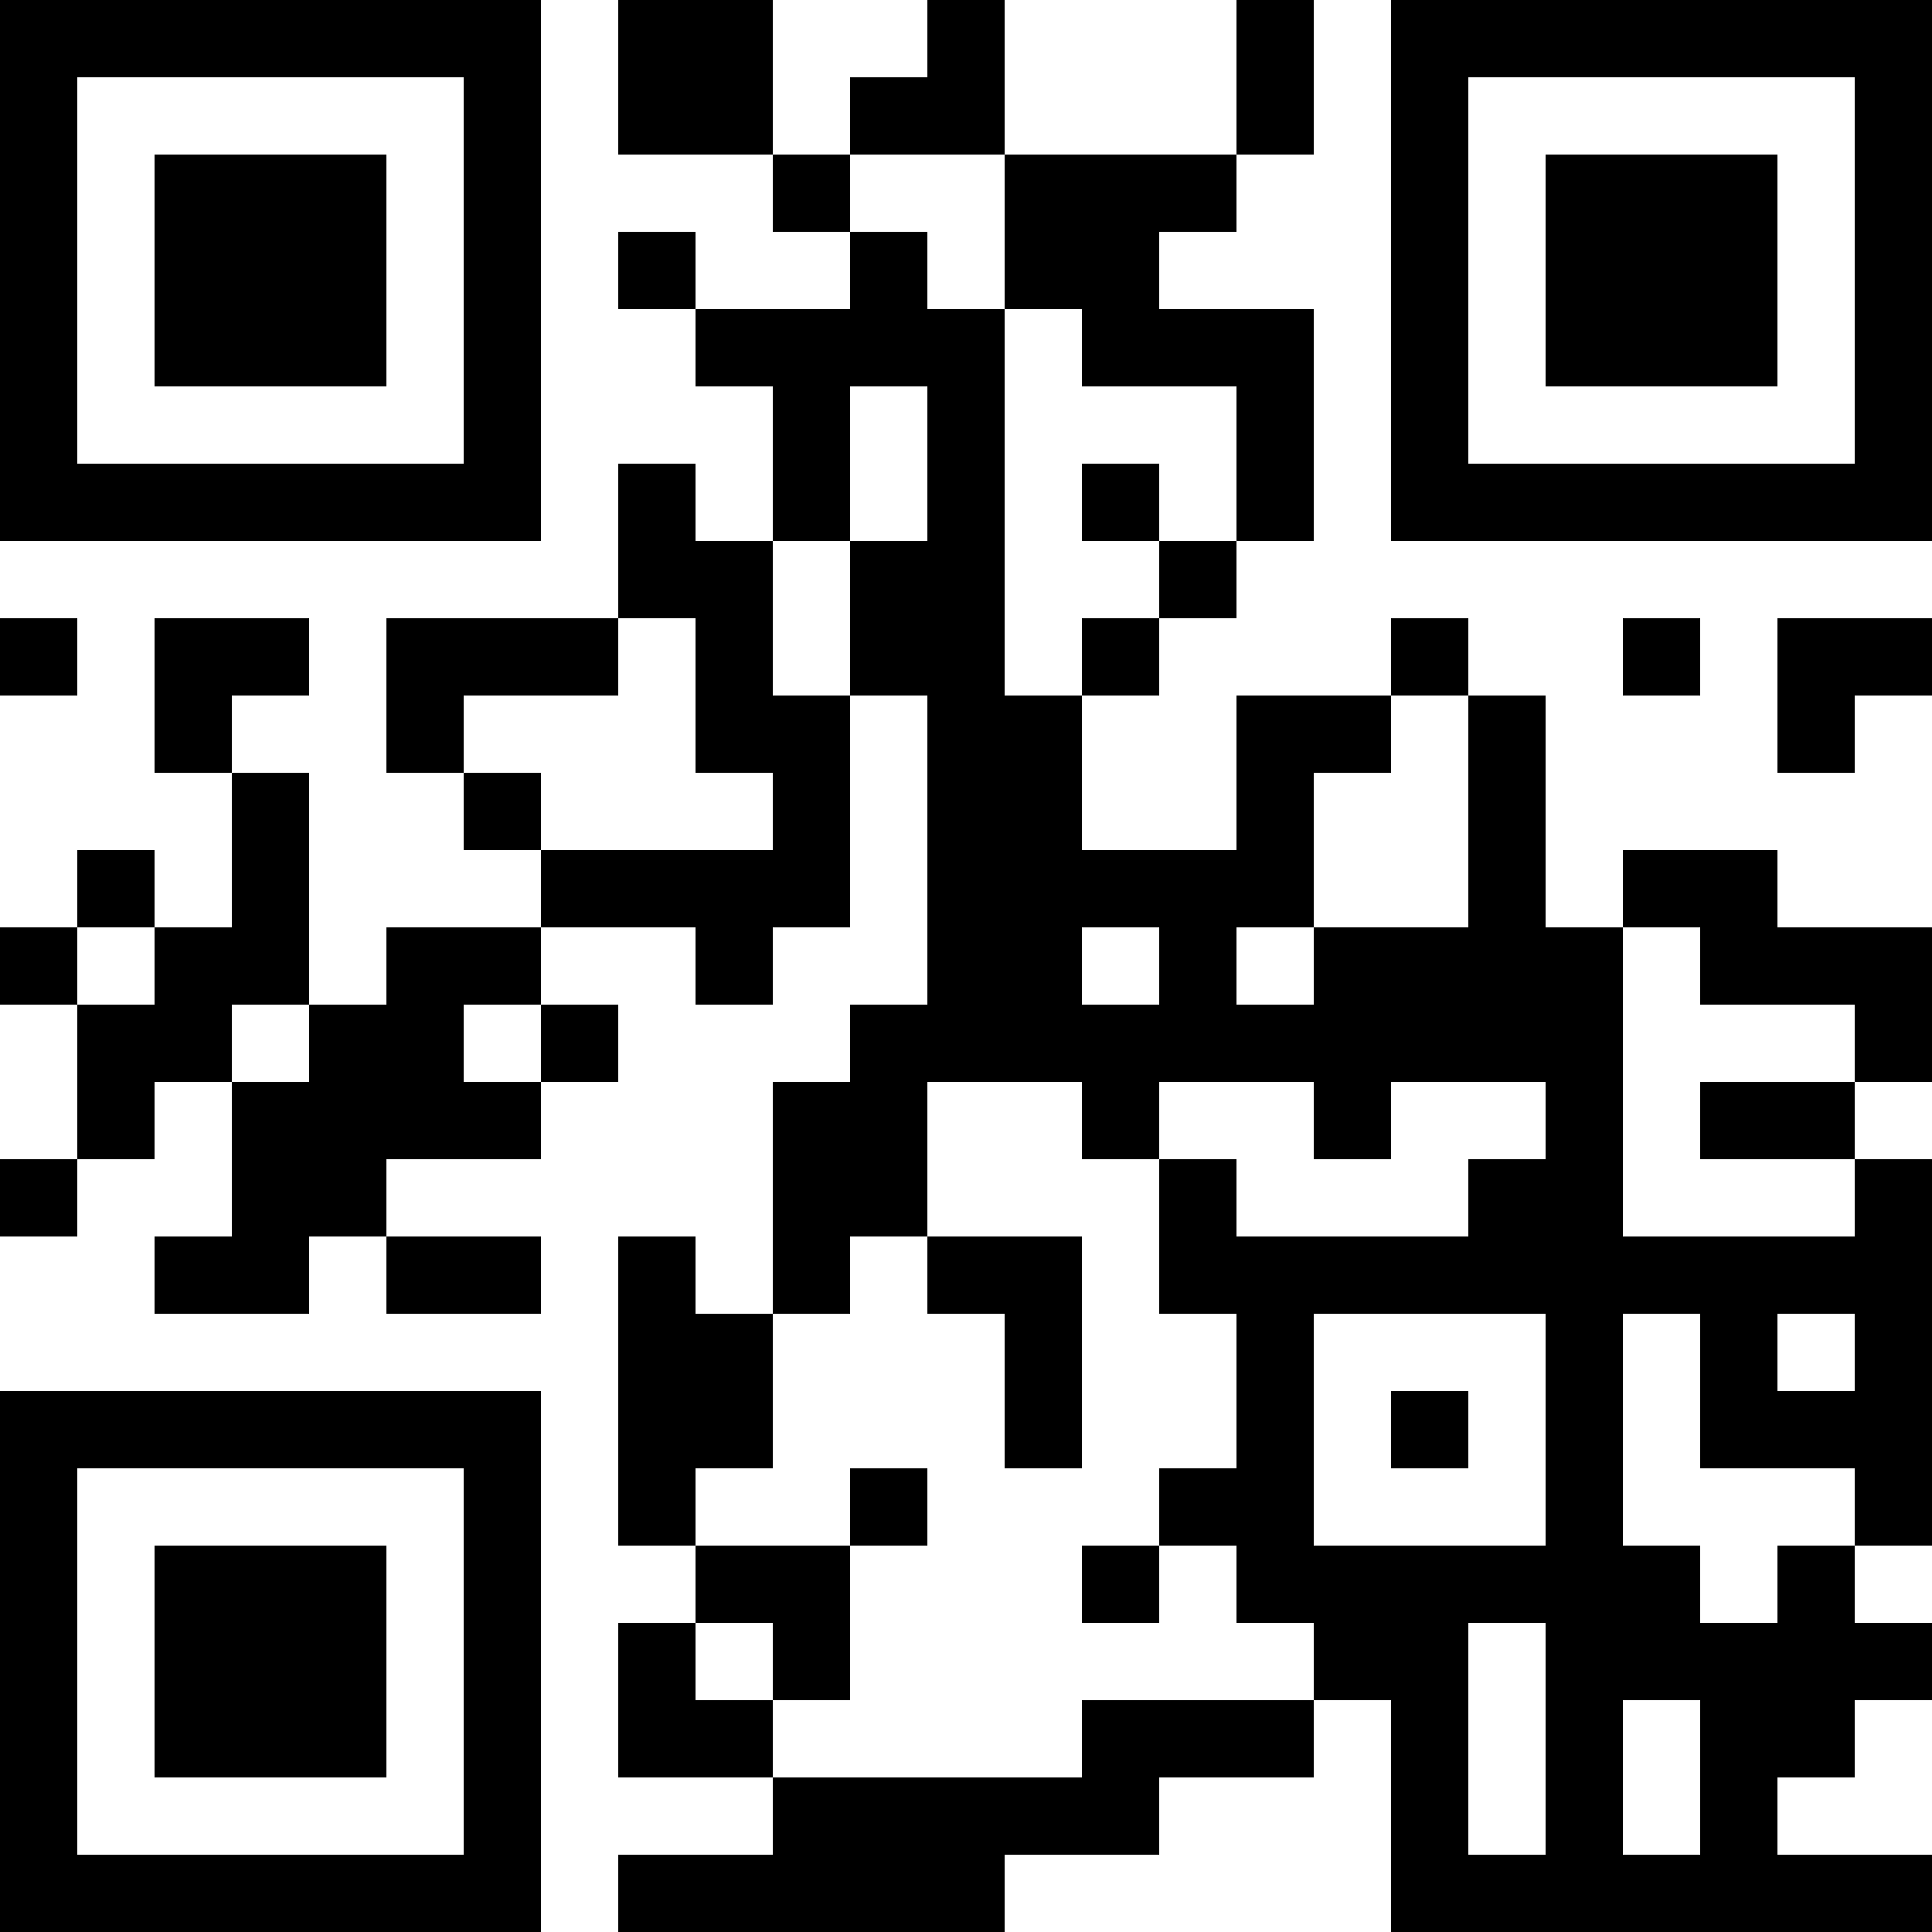
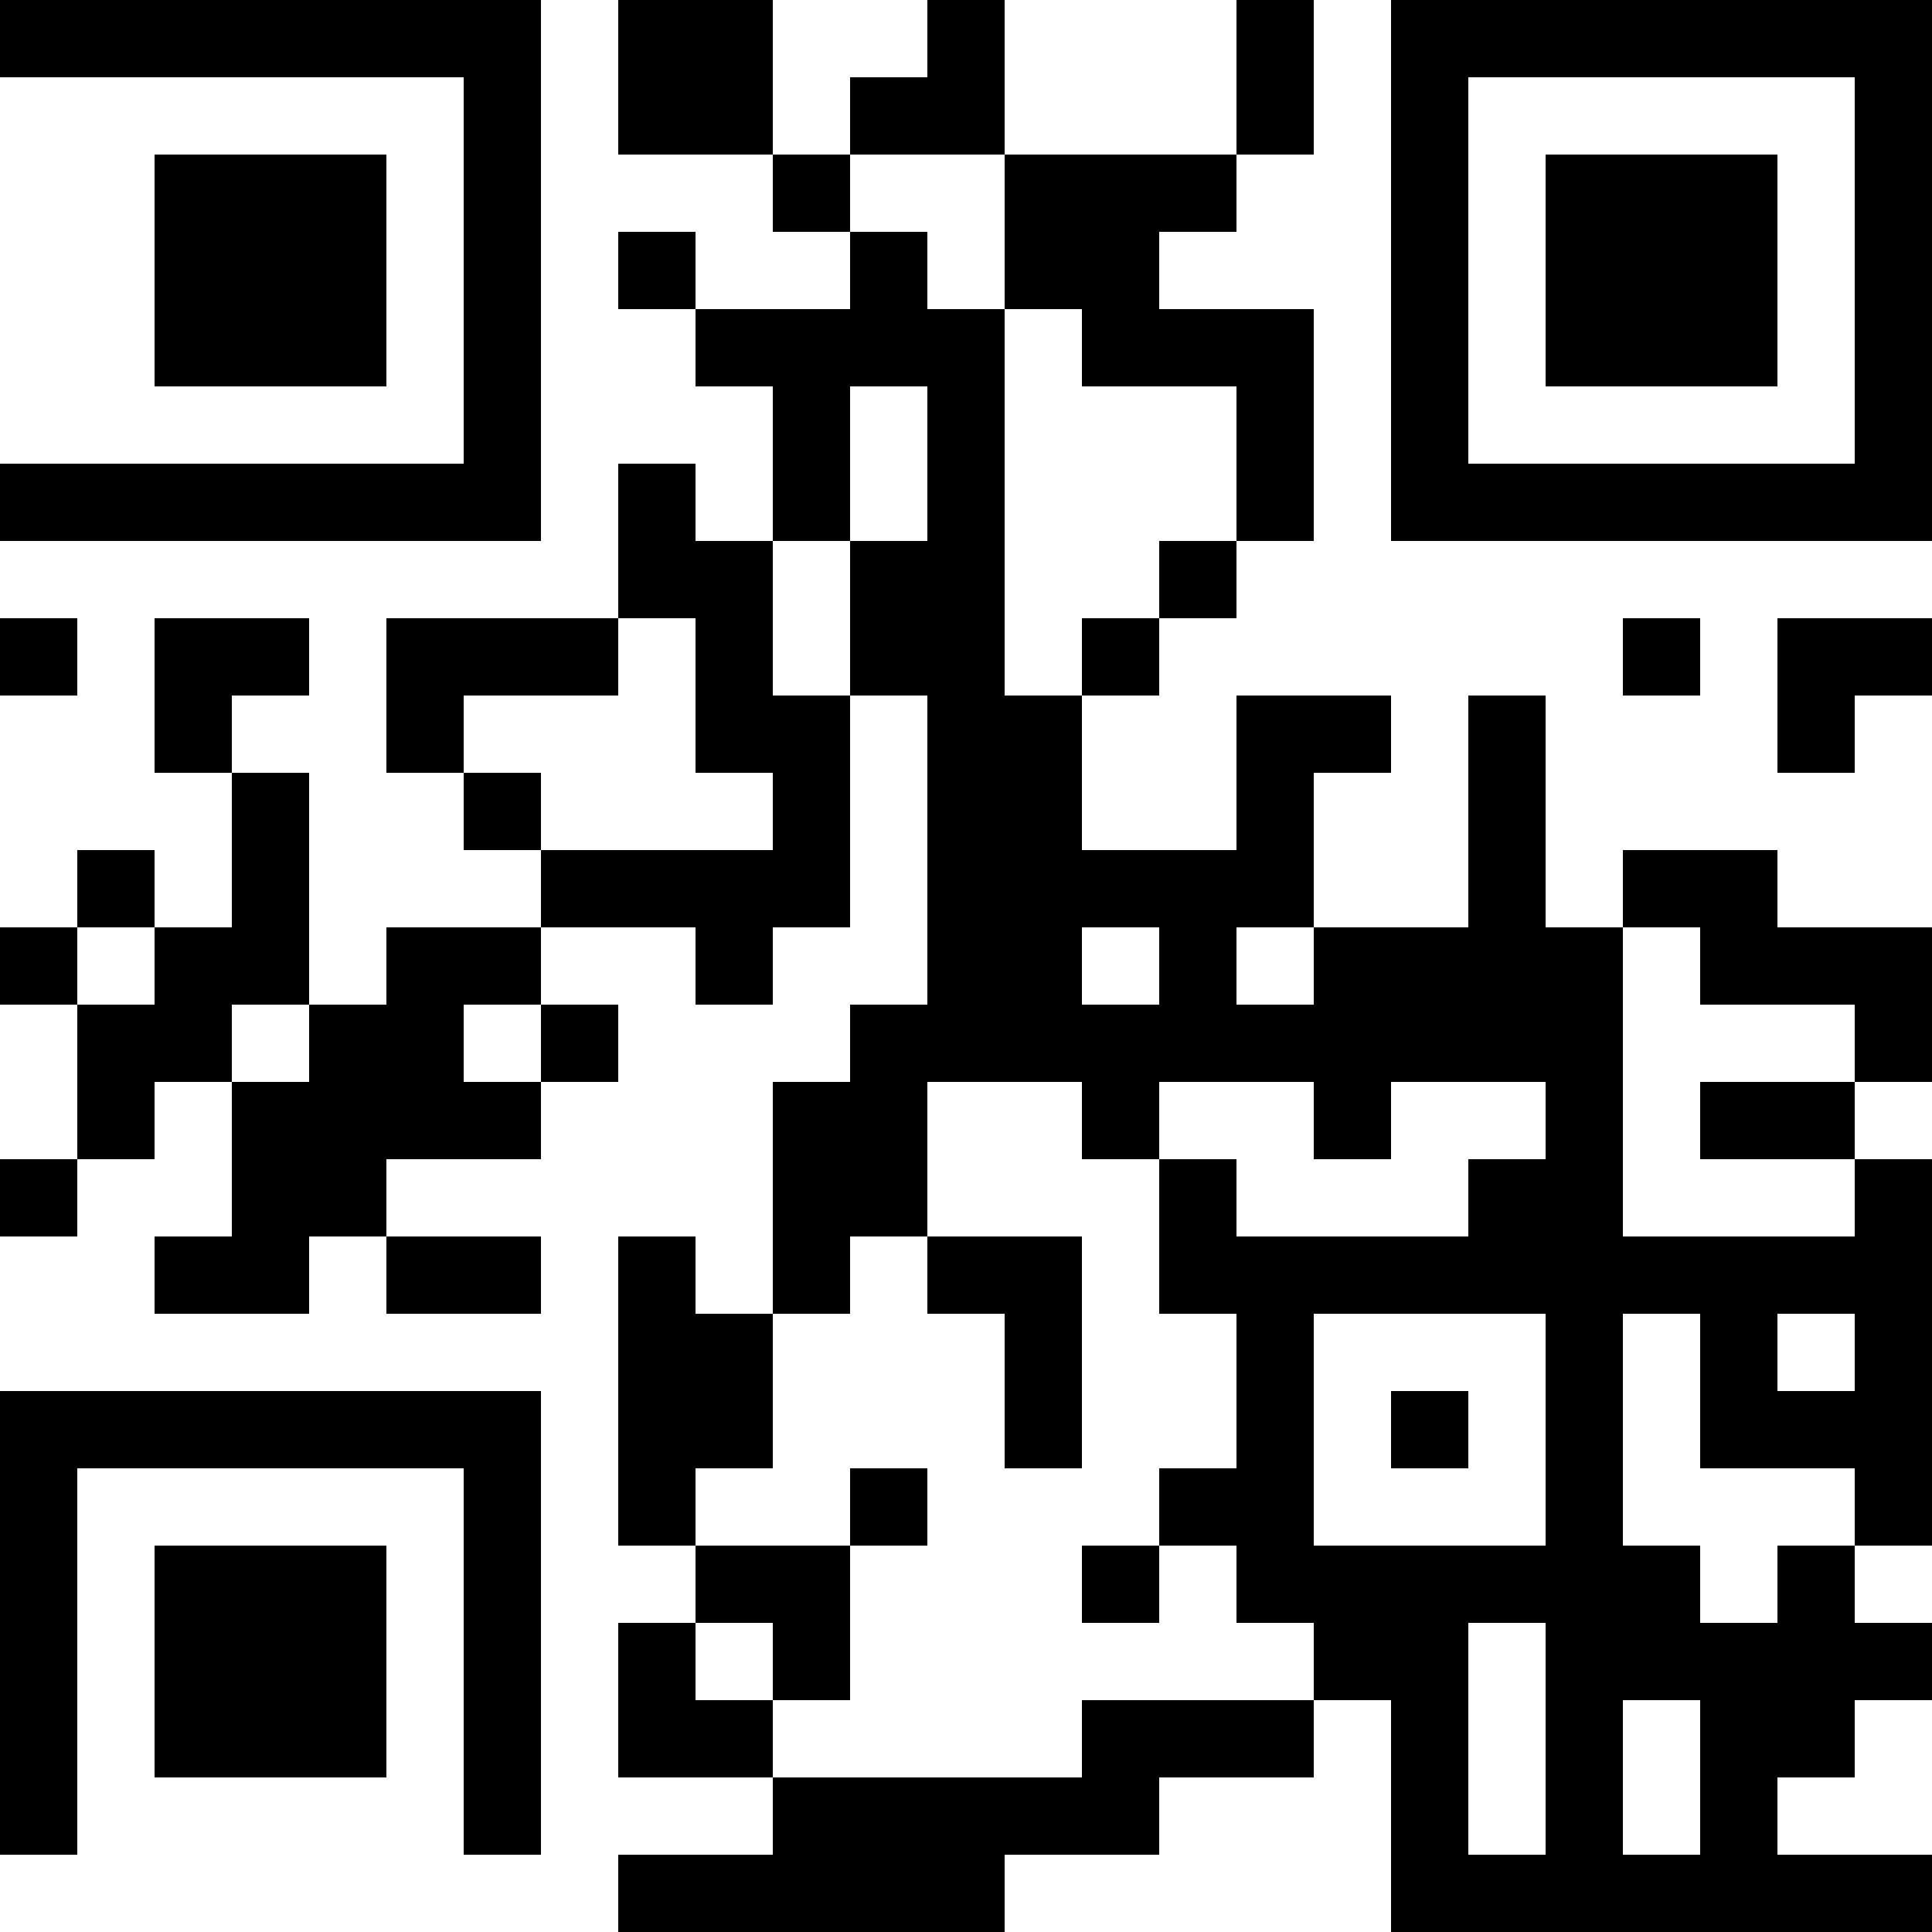
<svg xmlns="http://www.w3.org/2000/svg" width="50" height="50" version="1.1" viewBox="0 0 50 50">
  <desc>Zint Generated Symbol </desc>
  <g id="barcode" fill="#000000">
    <rect x="0" y="0" width="50" height="50" fill="#FFFFFF" />
    <rect x="0.00" y="0.00" width="14.00" height="2.00" />
    <rect x="16.00" y="0.00" width="4.00" height="4.00" />
    <rect x="24.00" y="0.00" width="2.00" height="2.00" />
    <rect x="32.00" y="0.00" width="2.00" height="4.00" />
    <rect x="36.00" y="0.00" width="14.00" height="2.00" />
-     <rect x="0.00" y="2.00" width="2.00" height="10.00" />
    <rect x="12.00" y="2.00" width="2.00" height="10.00" />
    <rect x="22.00" y="2.00" width="4.00" height="2.00" />
    <rect x="36.00" y="2.00" width="2.00" height="10.00" />
    <rect x="48.00" y="2.00" width="2.00" height="10.00" />
    <rect x="4.00" y="4.00" width="6.00" height="6.00" />
    <rect x="20.00" y="4.00" width="2.00" height="2.00" />
    <rect x="26.00" y="4.00" width="6.00" height="2.00" />
    <rect x="40.00" y="4.00" width="6.00" height="6.00" />
    <rect x="16.00" y="6.00" width="2.00" height="2.00" />
    <rect x="22.00" y="6.00" width="2.00" height="2.00" />
    <rect x="26.00" y="6.00" width="4.00" height="2.00" />
    <rect x="18.00" y="8.00" width="8.00" height="2.00" />
    <rect x="28.00" y="8.00" width="6.00" height="2.00" />
    <rect x="20.00" y="10.00" width="2.00" height="4.00" />
    <rect x="24.00" y="10.00" width="2.00" height="4.00" />
    <rect x="32.00" y="10.00" width="2.00" height="4.00" />
    <rect x="0.00" y="12.00" width="14.00" height="2.00" />
    <rect x="16.00" y="12.00" width="2.00" height="2.00" />
-     <rect x="28.00" y="12.00" width="2.00" height="2.00" />
    <rect x="36.00" y="12.00" width="14.00" height="2.00" />
    <rect x="16.00" y="14.00" width="4.00" height="2.00" />
    <rect x="22.00" y="14.00" width="4.00" height="4.00" />
    <rect x="30.00" y="14.00" width="2.00" height="2.00" />
    <rect x="0.00" y="16.00" width="2.00" height="2.00" />
    <rect x="4.00" y="16.00" width="4.00" height="2.00" />
    <rect x="10.00" y="16.00" width="6.00" height="2.00" />
    <rect x="18.00" y="16.00" width="2.00" height="2.00" />
    <rect x="28.00" y="16.00" width="2.00" height="2.00" />
-     <rect x="36.00" y="16.00" width="2.00" height="2.00" />
    <rect x="42.00" y="16.00" width="2.00" height="2.00" />
    <rect x="46.00" y="16.00" width="4.00" height="2.00" />
    <rect x="4.00" y="18.00" width="2.00" height="2.00" />
    <rect x="10.00" y="18.00" width="2.00" height="2.00" />
    <rect x="18.00" y="18.00" width="4.00" height="2.00" />
    <rect x="24.00" y="18.00" width="4.00" height="4.00" />
    <rect x="32.00" y="18.00" width="4.00" height="2.00" />
    <rect x="38.00" y="18.00" width="2.00" height="6.00" />
    <rect x="46.00" y="18.00" width="2.00" height="2.00" />
    <rect x="6.00" y="20.00" width="2.00" height="4.00" />
    <rect x="12.00" y="20.00" width="2.00" height="2.00" />
    <rect x="20.00" y="20.00" width="2.00" height="2.00" />
    <rect x="32.00" y="20.00" width="2.00" height="2.00" />
    <rect x="2.00" y="22.00" width="2.00" height="2.00" />
    <rect x="14.00" y="22.00" width="8.00" height="2.00" />
    <rect x="24.00" y="22.00" width="10.00" height="2.00" />
    <rect x="42.00" y="22.00" width="4.00" height="2.00" />
    <rect x="0.00" y="24.00" width="2.00" height="2.00" />
    <rect x="4.00" y="24.00" width="4.00" height="2.00" />
    <rect x="10.00" y="24.00" width="4.00" height="2.00" />
    <rect x="18.00" y="24.00" width="2.00" height="2.00" />
    <rect x="24.00" y="24.00" width="4.00" height="2.00" />
    <rect x="30.00" y="24.00" width="2.00" height="2.00" />
    <rect x="34.00" y="24.00" width="8.00" height="2.00" />
    <rect x="44.00" y="24.00" width="6.00" height="2.00" />
    <rect x="2.00" y="26.00" width="4.00" height="2.00" />
    <rect x="8.00" y="26.00" width="4.00" height="2.00" />
    <rect x="14.00" y="26.00" width="2.00" height="2.00" />
    <rect x="22.00" y="26.00" width="20.00" height="2.00" />
    <rect x="48.00" y="26.00" width="2.00" height="2.00" />
    <rect x="2.00" y="28.00" width="2.00" height="2.00" />
    <rect x="6.00" y="28.00" width="8.00" height="2.00" />
    <rect x="20.00" y="28.00" width="4.00" height="4.00" />
    <rect x="28.00" y="28.00" width="2.00" height="2.00" />
    <rect x="34.00" y="28.00" width="2.00" height="2.00" />
    <rect x="40.00" y="28.00" width="2.00" height="2.00" />
    <rect x="44.00" y="28.00" width="4.00" height="2.00" />
    <rect x="0.00" y="30.00" width="2.00" height="2.00" />
    <rect x="6.00" y="30.00" width="4.00" height="2.00" />
    <rect x="30.00" y="30.00" width="2.00" height="2.00" />
    <rect x="38.00" y="30.00" width="4.00" height="2.00" />
    <rect x="48.00" y="30.00" width="2.00" height="2.00" />
    <rect x="4.00" y="32.00" width="4.00" height="2.00" />
    <rect x="10.00" y="32.00" width="4.00" height="2.00" />
    <rect x="16.00" y="32.00" width="2.00" height="2.00" />
    <rect x="20.00" y="32.00" width="2.00" height="2.00" />
    <rect x="24.00" y="32.00" width="4.00" height="2.00" />
    <rect x="30.00" y="32.00" width="20.00" height="2.00" />
    <rect x="16.00" y="34.00" width="4.00" height="4.00" />
    <rect x="26.00" y="34.00" width="2.00" height="4.00" />
    <rect x="32.00" y="34.00" width="2.00" height="4.00" />
    <rect x="40.00" y="34.00" width="2.00" height="6.00" />
    <rect x="44.00" y="34.00" width="2.00" height="2.00" />
    <rect x="48.00" y="34.00" width="2.00" height="2.00" />
    <rect x="0.00" y="36.00" width="14.00" height="2.00" />
    <rect x="36.00" y="36.00" width="2.00" height="2.00" />
    <rect x="44.00" y="36.00" width="6.00" height="2.00" />
    <rect x="0.00" y="38.00" width="2.00" height="10.00" />
    <rect x="12.00" y="38.00" width="2.00" height="10.00" />
    <rect x="16.00" y="38.00" width="2.00" height="2.00" />
    <rect x="22.00" y="38.00" width="2.00" height="2.00" />
    <rect x="30.00" y="38.00" width="4.00" height="2.00" />
    <rect x="48.00" y="38.00" width="2.00" height="2.00" />
    <rect x="4.00" y="40.00" width="6.00" height="6.00" />
    <rect x="18.00" y="40.00" width="4.00" height="2.00" />
    <rect x="28.00" y="40.00" width="2.00" height="2.00" />
    <rect x="32.00" y="40.00" width="12.00" height="2.00" />
    <rect x="46.00" y="40.00" width="2.00" height="2.00" />
    <rect x="16.00" y="42.00" width="2.00" height="2.00" />
    <rect x="20.00" y="42.00" width="2.00" height="2.00" />
    <rect x="34.00" y="42.00" width="4.00" height="2.00" />
    <rect x="40.00" y="42.00" width="10.00" height="2.00" />
    <rect x="16.00" y="44.00" width="4.00" height="2.00" />
    <rect x="28.00" y="44.00" width="6.00" height="2.00" />
    <rect x="36.00" y="44.00" width="2.00" height="4.00" />
    <rect x="40.00" y="44.00" width="2.00" height="4.00" />
    <rect x="44.00" y="44.00" width="4.00" height="2.00" />
    <rect x="20.00" y="46.00" width="10.00" height="2.00" />
    <rect x="44.00" y="46.00" width="2.00" height="2.00" />
-     <rect x="0.00" y="48.00" width="14.00" height="2.00" />
    <rect x="16.00" y="48.00" width="10.00" height="2.00" />
    <rect x="36.00" y="48.00" width="14.00" height="2.00" />
  </g>
</svg>